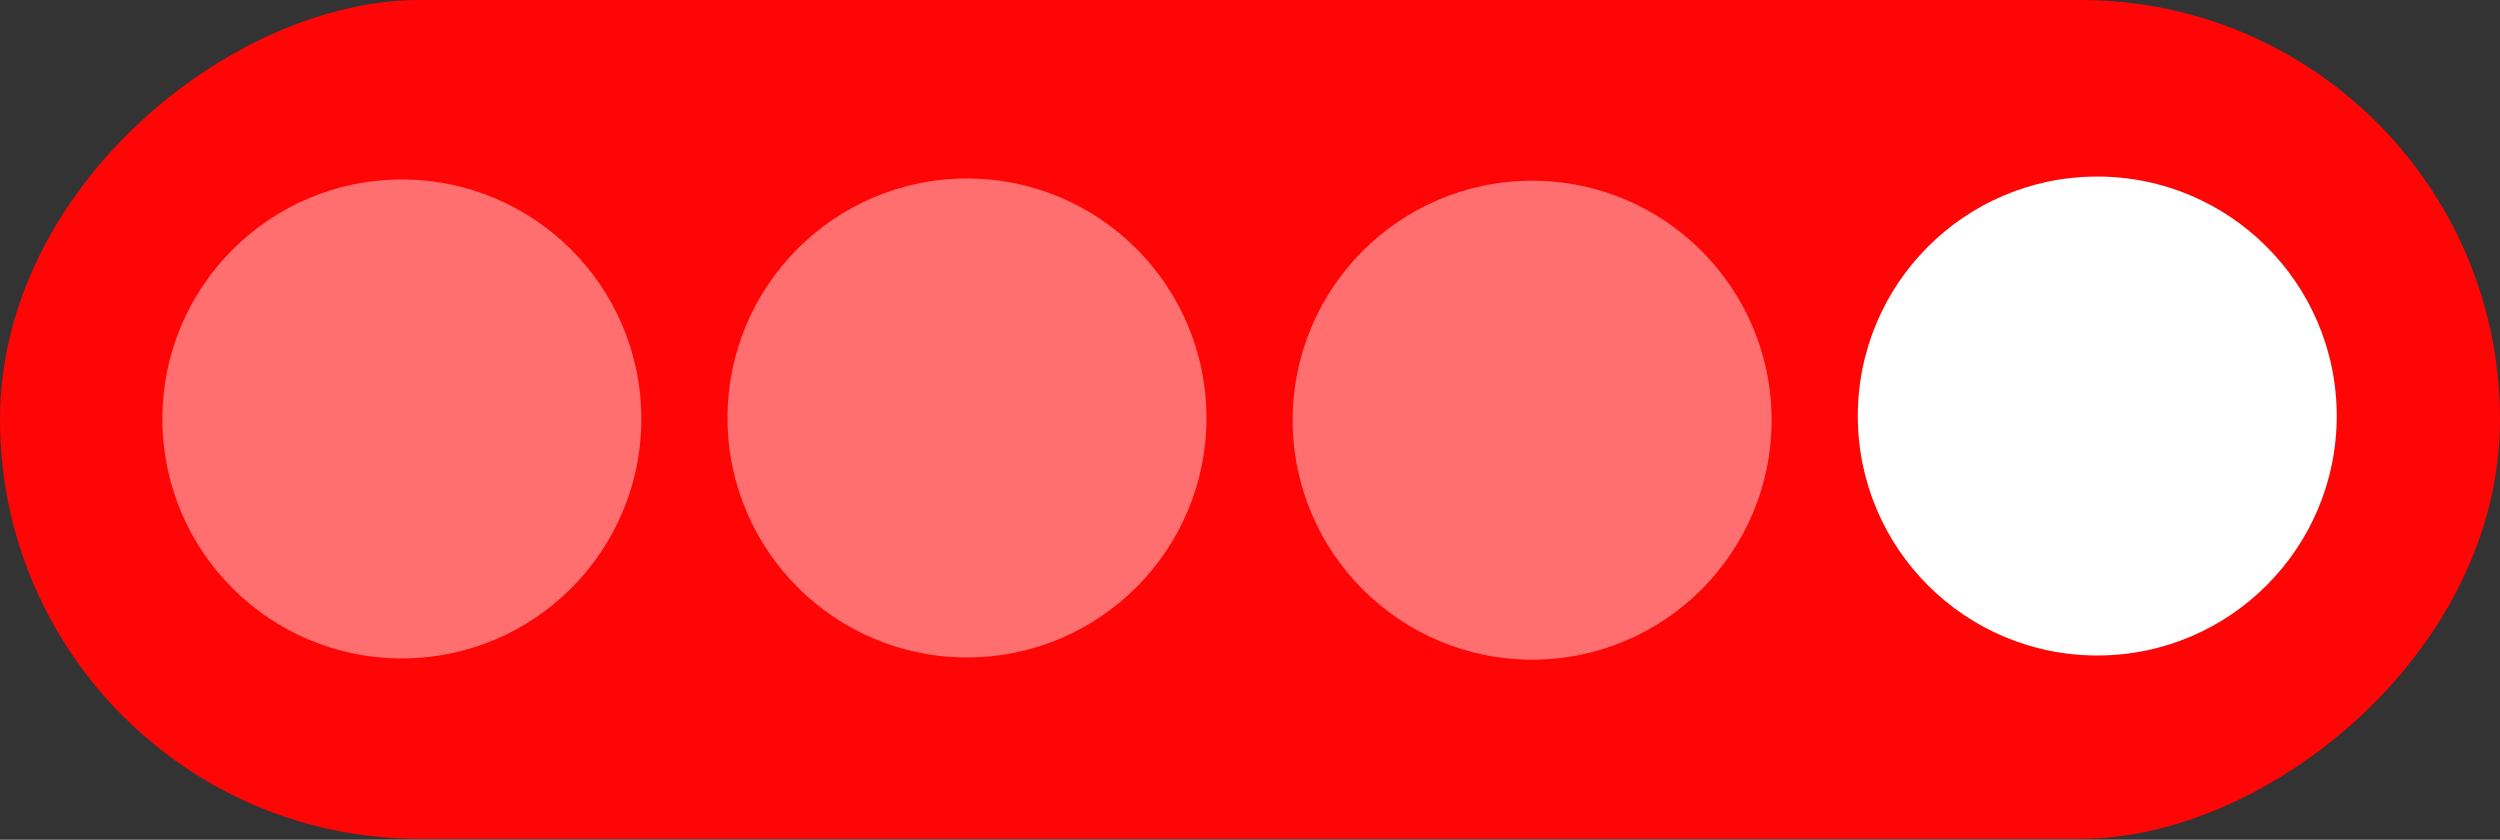
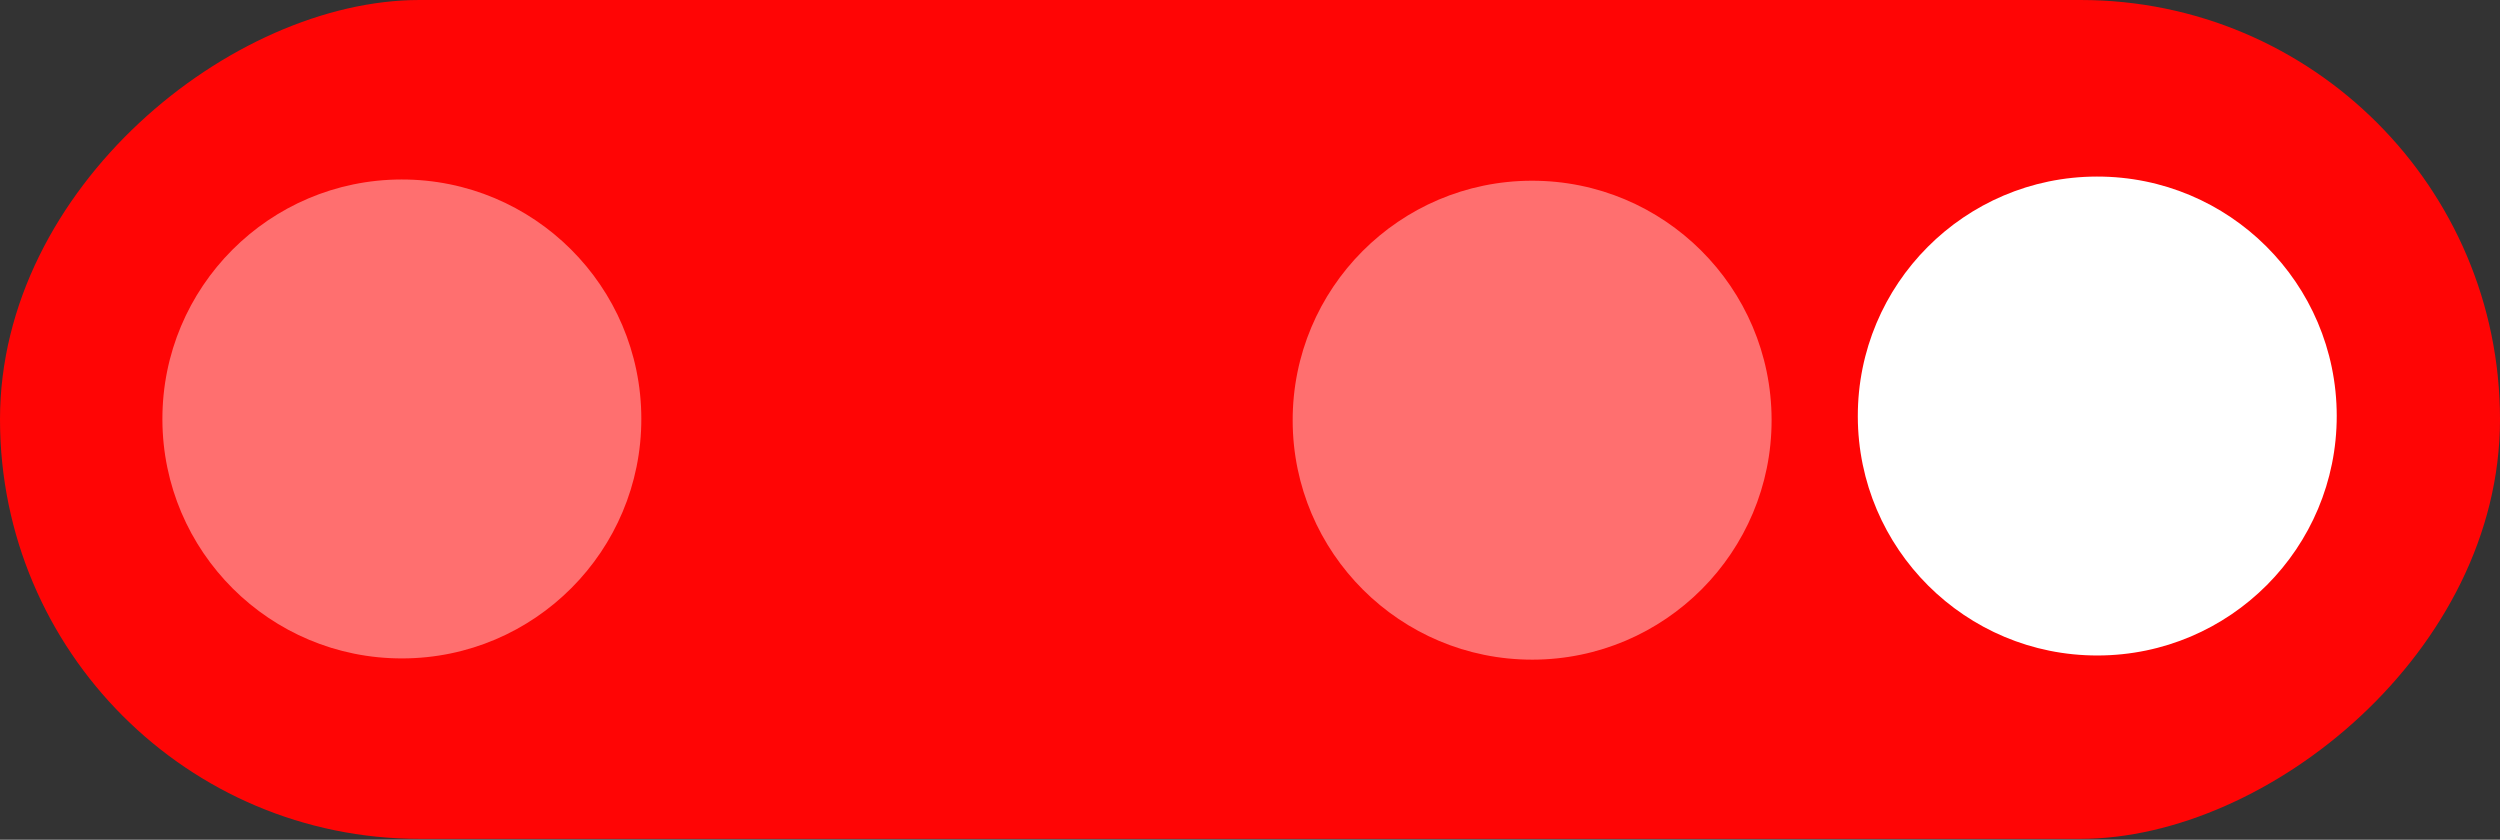
<svg xmlns="http://www.w3.org/2000/svg" width="1566" height="526" viewBox="0 0 1566 526" fill="none">
  <rect x="0" y="0" width="1566" height="526" fill="#333333" stroke="none" />
  <rect y="525.455" width="525.454" height="1566" rx="262.727" transform="rotate(-90 0 525.455)" fill="#FF0505" />
  <circle cx="251.727" cy="262.433" r="150" transform="rotate(-90.099 251.727 262.433)" fill="#FF6F6F" />
-   <circle cx="605.727" cy="261.821" r="150" transform="rotate(-90.099 605.727 261.821)" fill="#FF6F6F" />
  <circle cx="959.729" cy="263.21" r="150" transform="rotate(-90.099 959.729 263.21)" fill="#FF6F6F" />
  <circle cx="1313.73" cy="260.599" r="150" transform="rotate(-90.099 1313.73 260.599)" fill="white" />
</svg>